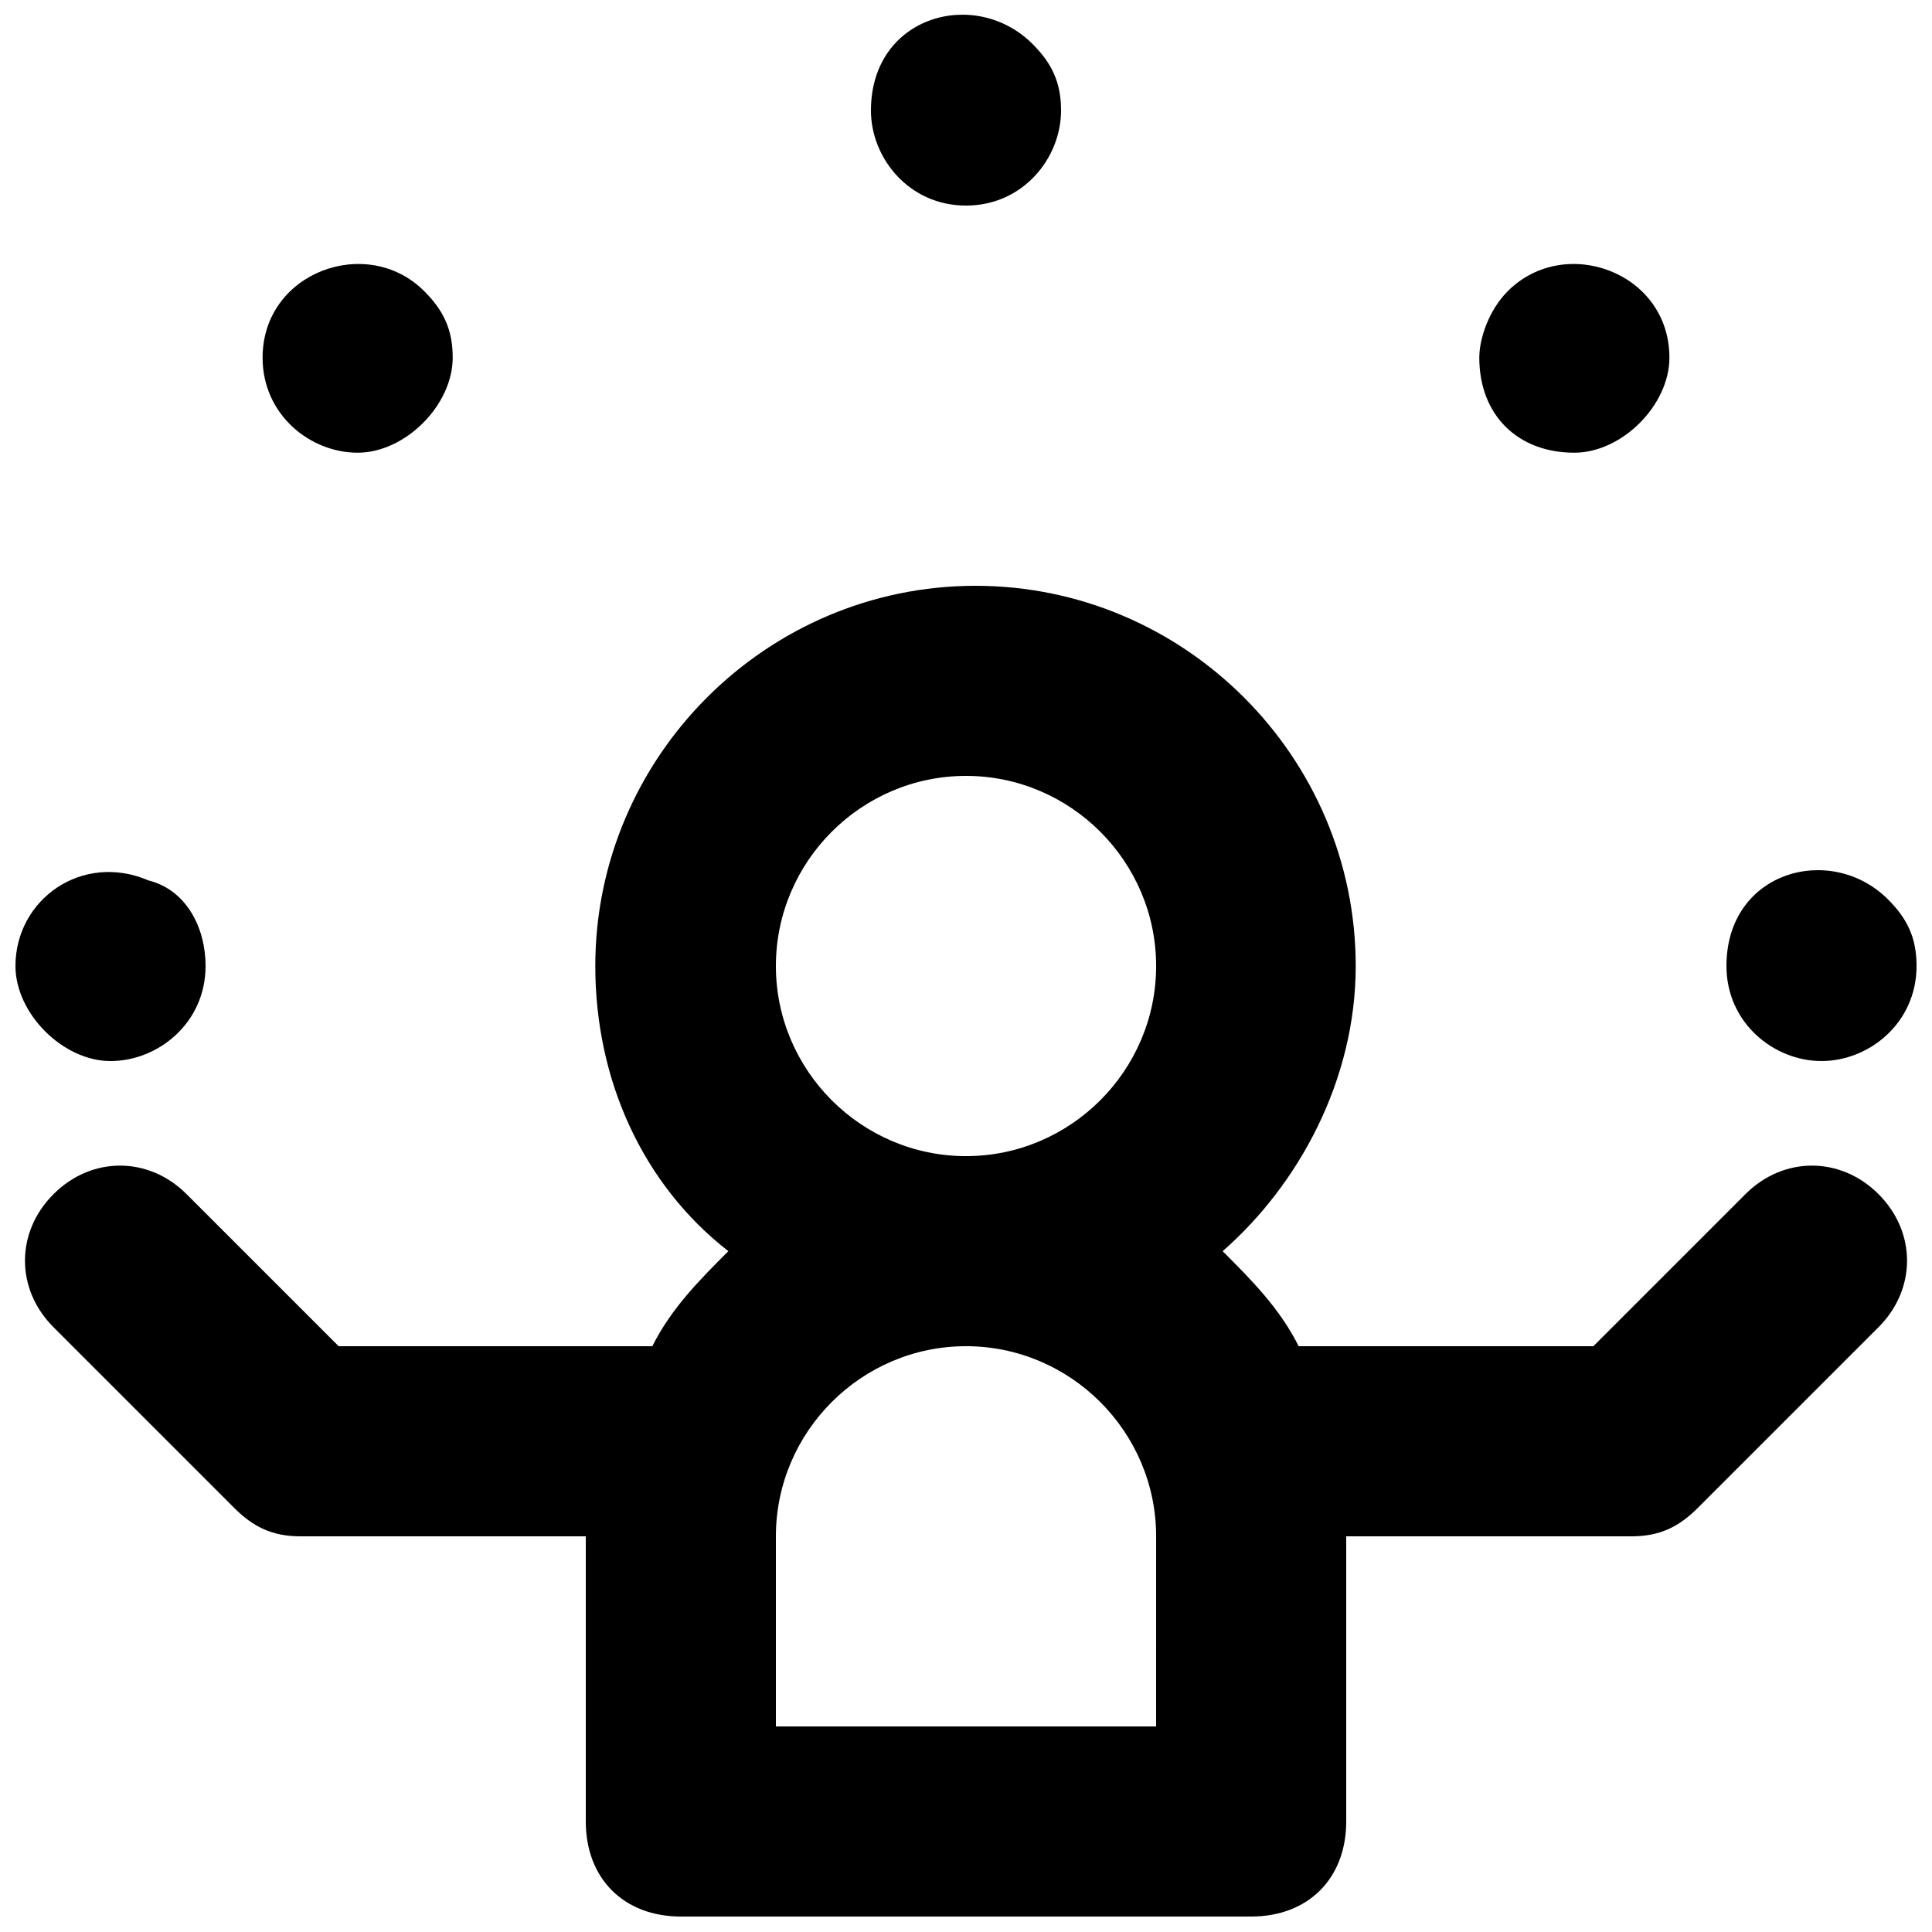
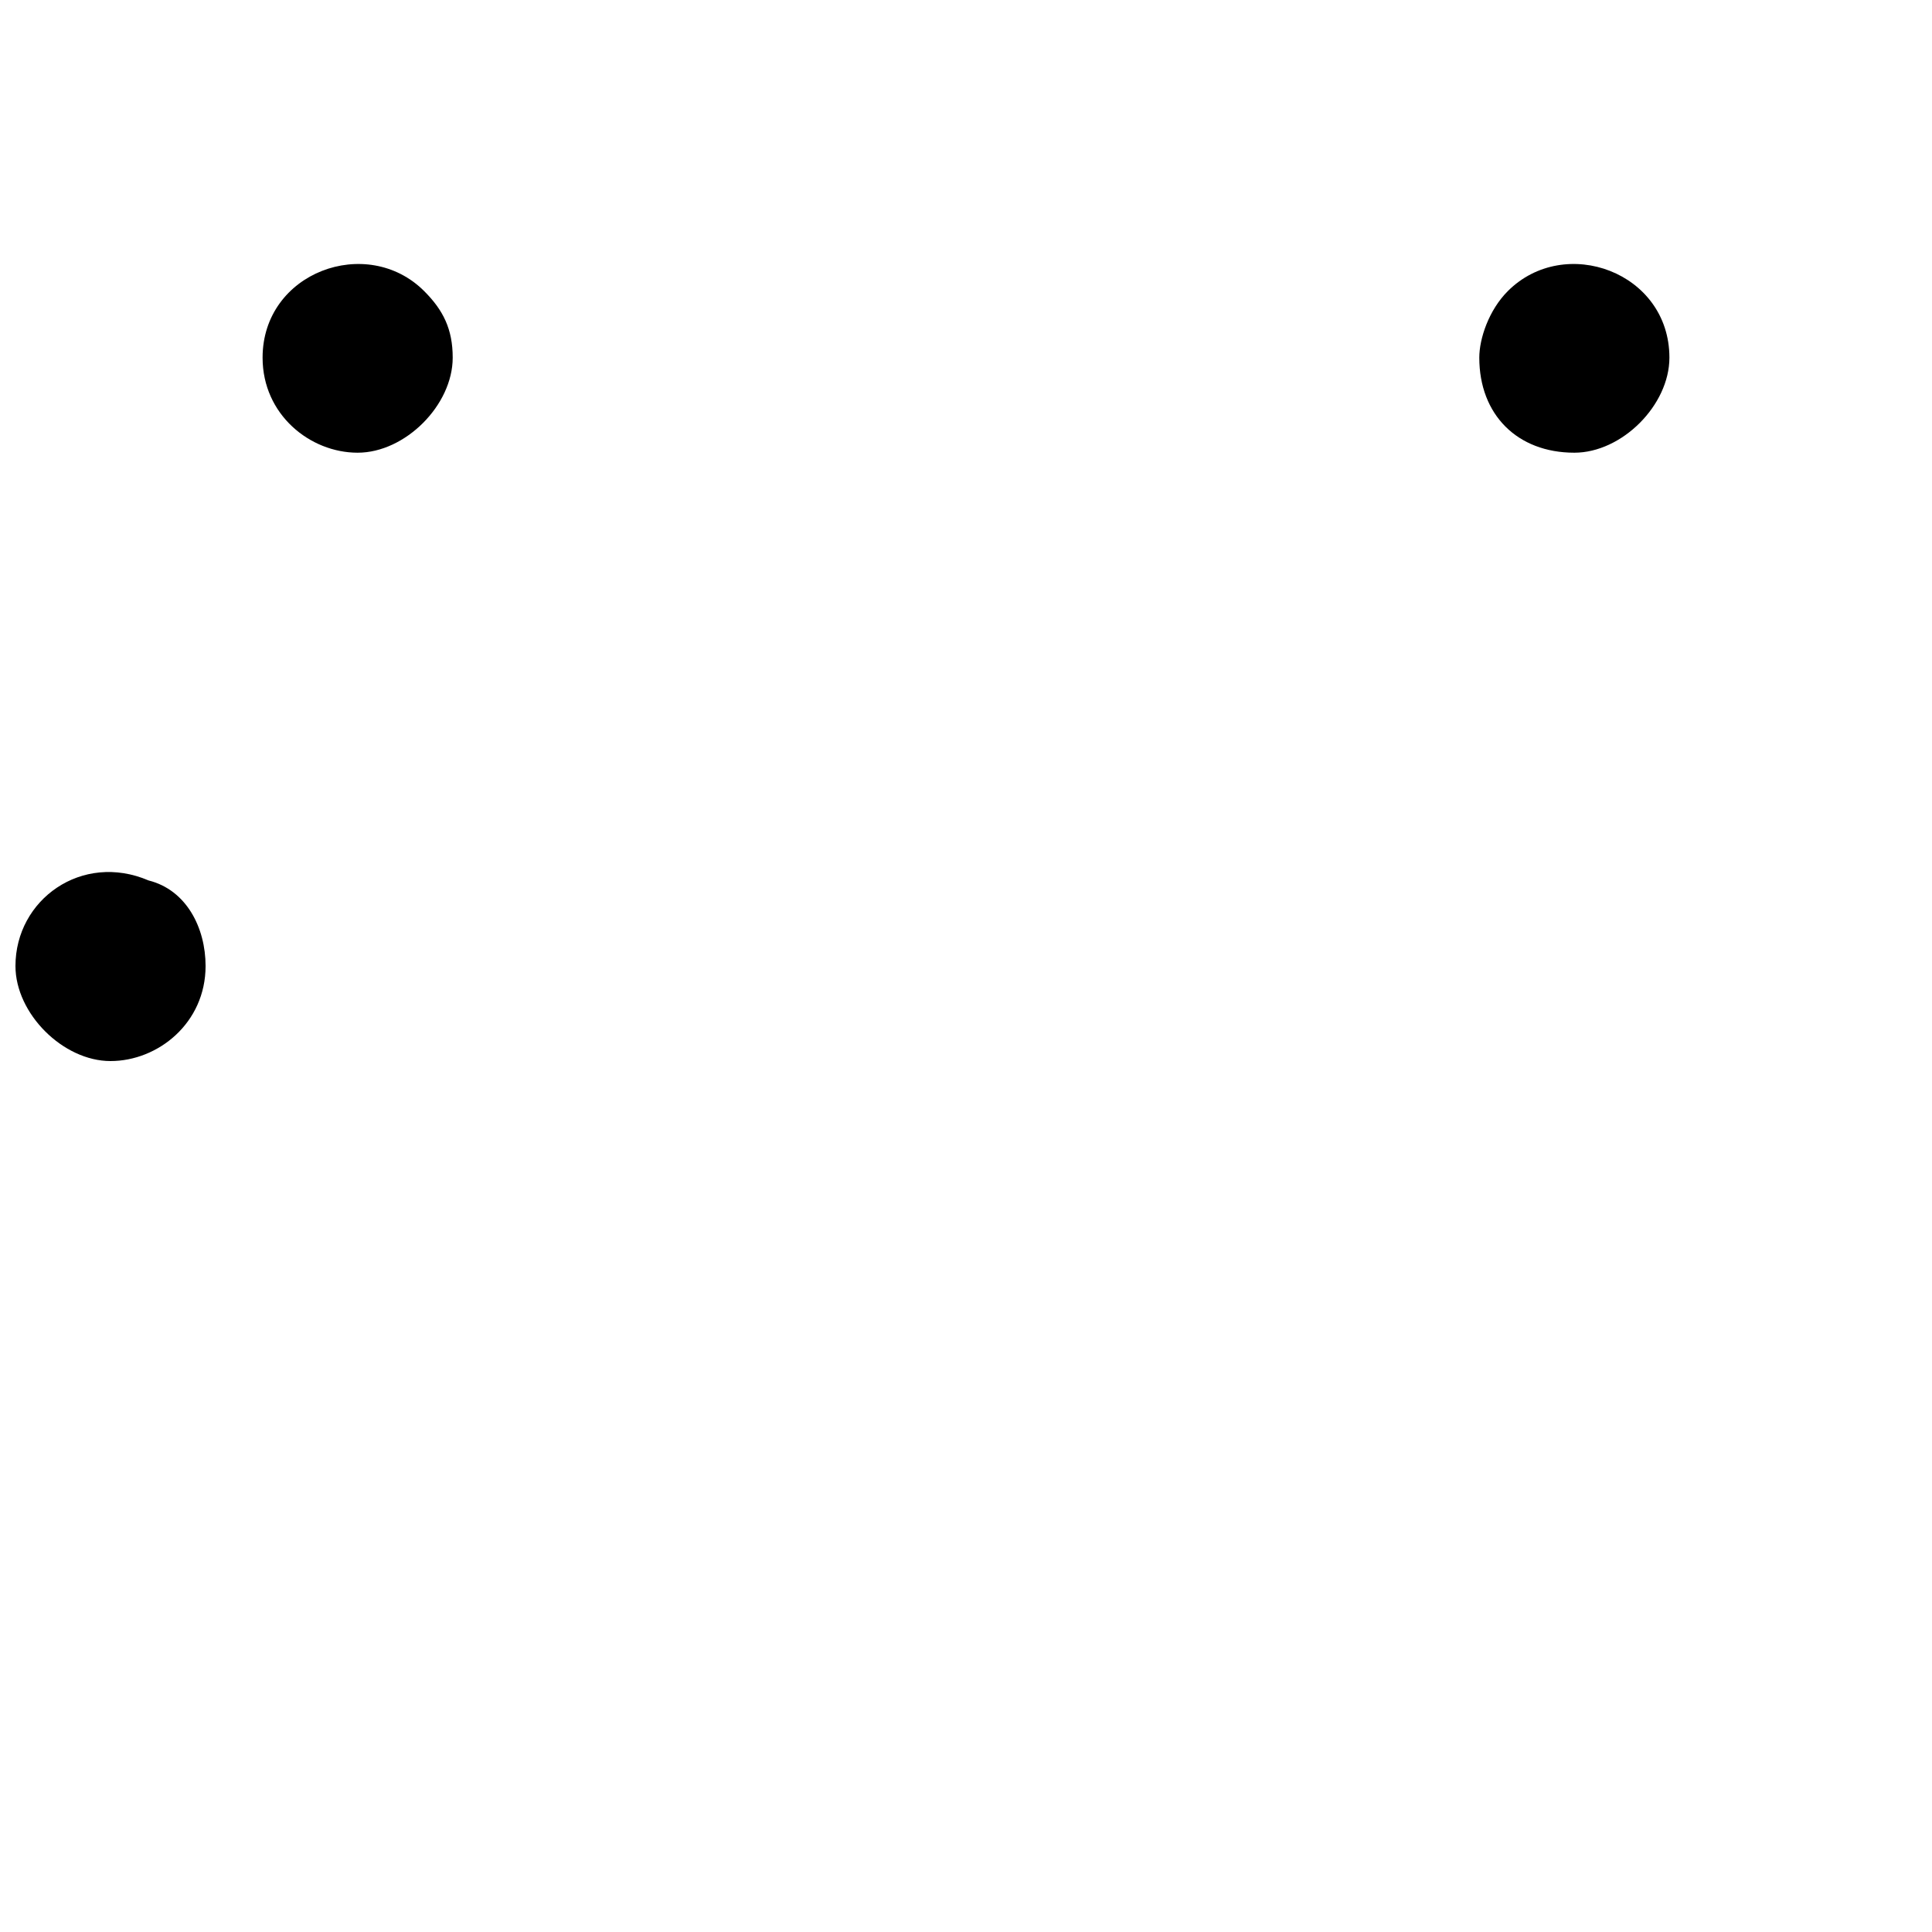
<svg xmlns="http://www.w3.org/2000/svg" width="800px" height="800px" version="1.1" viewBox="144 144 512 512">
  <defs>
    <clipPath id="d">
      <path d="m374 148.09h52v50.906h-52z" />
    </clipPath>
    <clipPath id="c">
      <path d="m601 374h50.902v52h-50.902z" />
    </clipPath>
    <clipPath id="b">
      <path d="m148.09 375h50.906v51h-50.906z" />
    </clipPath>
    <clipPath id="a">
-       <path d="m150 299h500v352.9h-500z" />
-     </clipPath>
+       </clipPath>
  </defs>
  <g clip-path="url(#d)">
-     <path d="m400 198.48c15.113 0 25.191-12.594 25.191-25.191 0-7.559-2.519-12.594-7.559-17.633-15.117-15.117-42.824-7.559-42.824 17.633 0 12.594 10.074 25.191 25.191 25.191z" />
-   </g>
+     </g>
  <path d="m561.22 263.97c12.594 0 25.191-12.594 25.191-25.191 0-22.672-27.711-32.746-42.824-17.633-5.039 5.039-7.559 12.594-7.559 17.633 0 15.117 10.074 25.191 25.191 25.191z" />
  <g clip-path="url(#c)">
-     <path d="m644.35 382.36c-15.117-15.113-42.824-7.555-42.824 17.637 0 15.113 12.594 25.191 25.191 25.191 12.594 0 25.191-10.078 25.191-25.191-0.004-7.559-2.523-12.598-7.559-17.637z" />
-   </g>
+     </g>
  <g clip-path="url(#b)">
    <path d="m173.29 425.19c12.594 0 25.191-10.078 25.191-25.191 0-10.078-5.039-20.152-15.113-22.672-17.637-7.555-35.27 5.039-35.27 22.676 0 12.594 12.594 25.188 25.191 25.188z" />
  </g>
  <path d="m238.78 263.97c12.594 0 25.191-12.594 25.191-25.191 0-7.559-2.519-12.594-7.559-17.633-15.117-15.113-42.824-5.035-42.824 17.637 0 15.113 12.594 25.188 25.191 25.188z" />
  <g clip-path="url(#a)">
-     <path d="m606.56 460.46-40.305 40.305h-78.09c-5.039-10.078-12.594-17.633-20.152-25.191 20.152-17.633 35.266-45.344 35.266-75.57 0-55.418-45.344-100.76-100.76-100.76s-100.76 45.344-100.76 100.76c0 30.23 12.594 57.938 35.266 75.57-7.559 7.559-15.113 15.113-20.152 25.191h-83.125l-40.305-40.305c-10.078-10.078-25.191-10.078-35.266 0-10.078 10.078-10.078 25.191 0 35.266l47.863 47.863c5.035 5.035 10.074 7.555 17.629 7.555h75.57v75.57c0 15.113 10.078 25.191 25.191 25.191h151.14c15.113 0 25.191-10.078 25.191-25.191v-75.57h75.57c7.559 0 12.594-2.519 17.633-7.559l47.863-47.863c10.078-10.078 10.078-25.191 0-35.266s-25.191-10.074-35.27 0.004zm-256.94-60.457c0-27.711 22.672-50.383 50.383-50.383s50.383 22.672 50.383 50.383-22.672 50.383-50.383 50.383c-27.711-0.004-50.383-22.676-50.383-50.383zm100.76 201.52h-100.76v-50.383c0-27.711 22.672-50.383 50.383-50.383s50.383 22.672 50.383 50.383z" />
-   </g>
+     </g>
</svg>